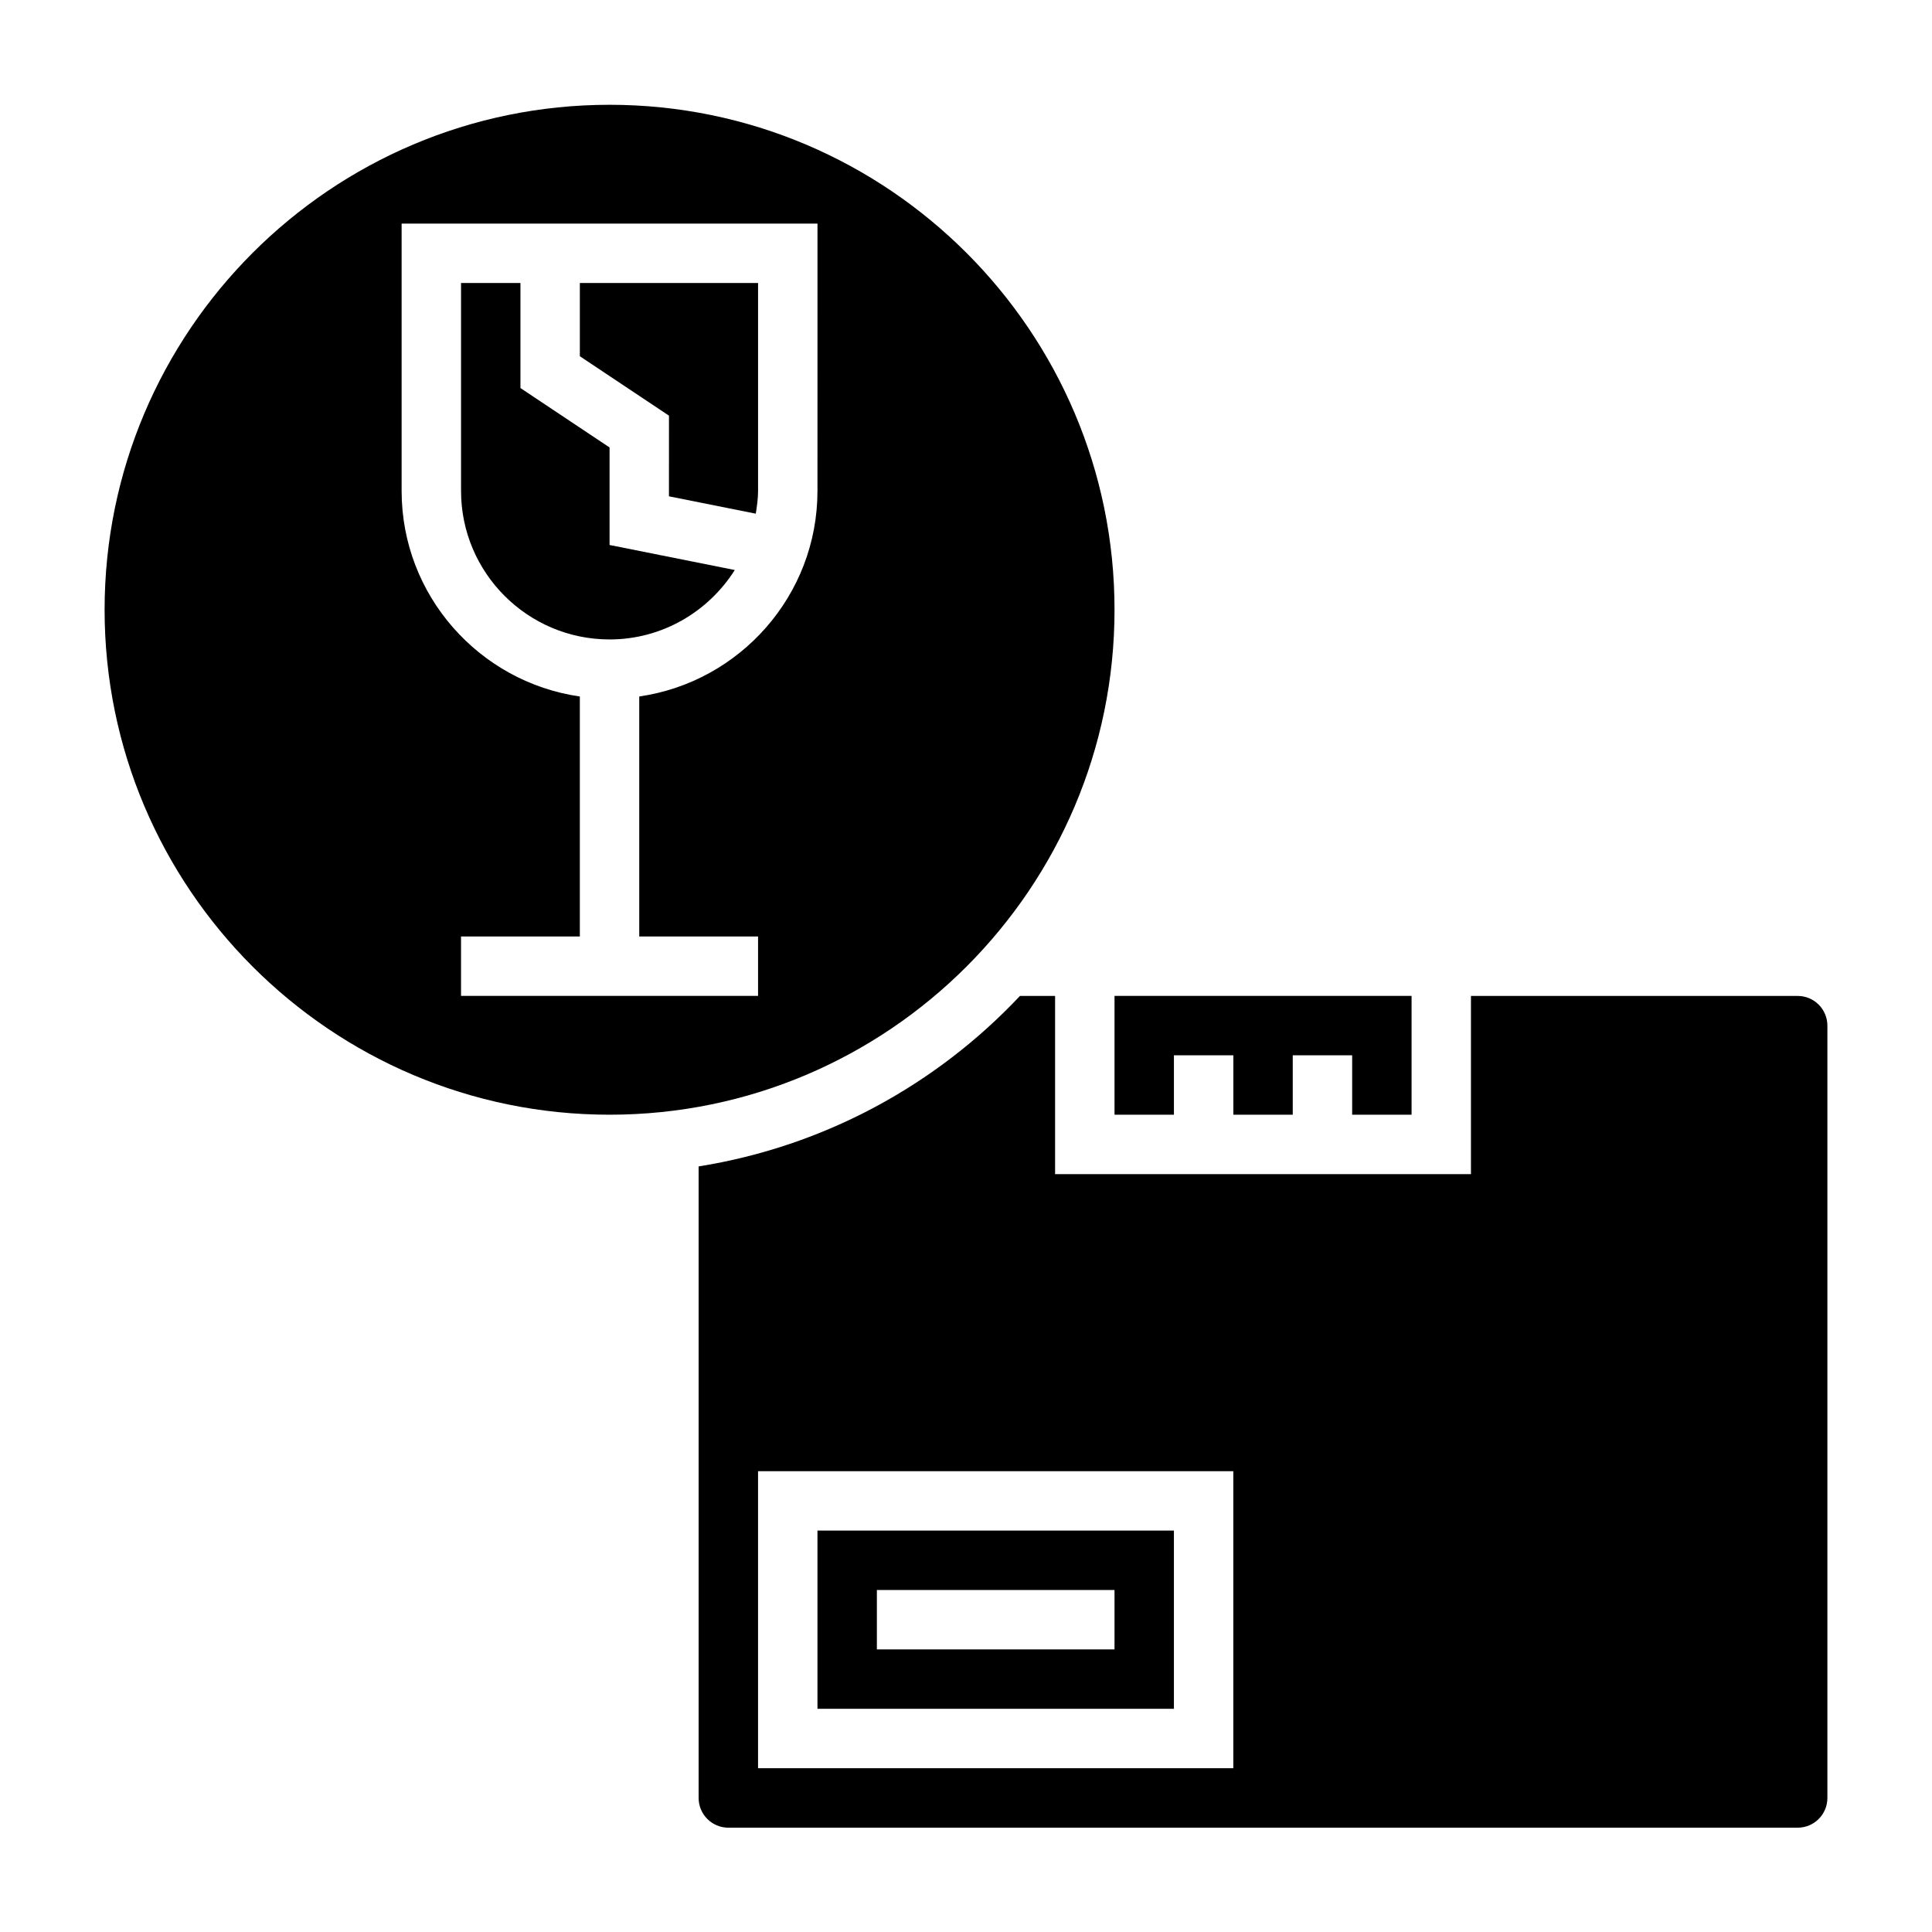
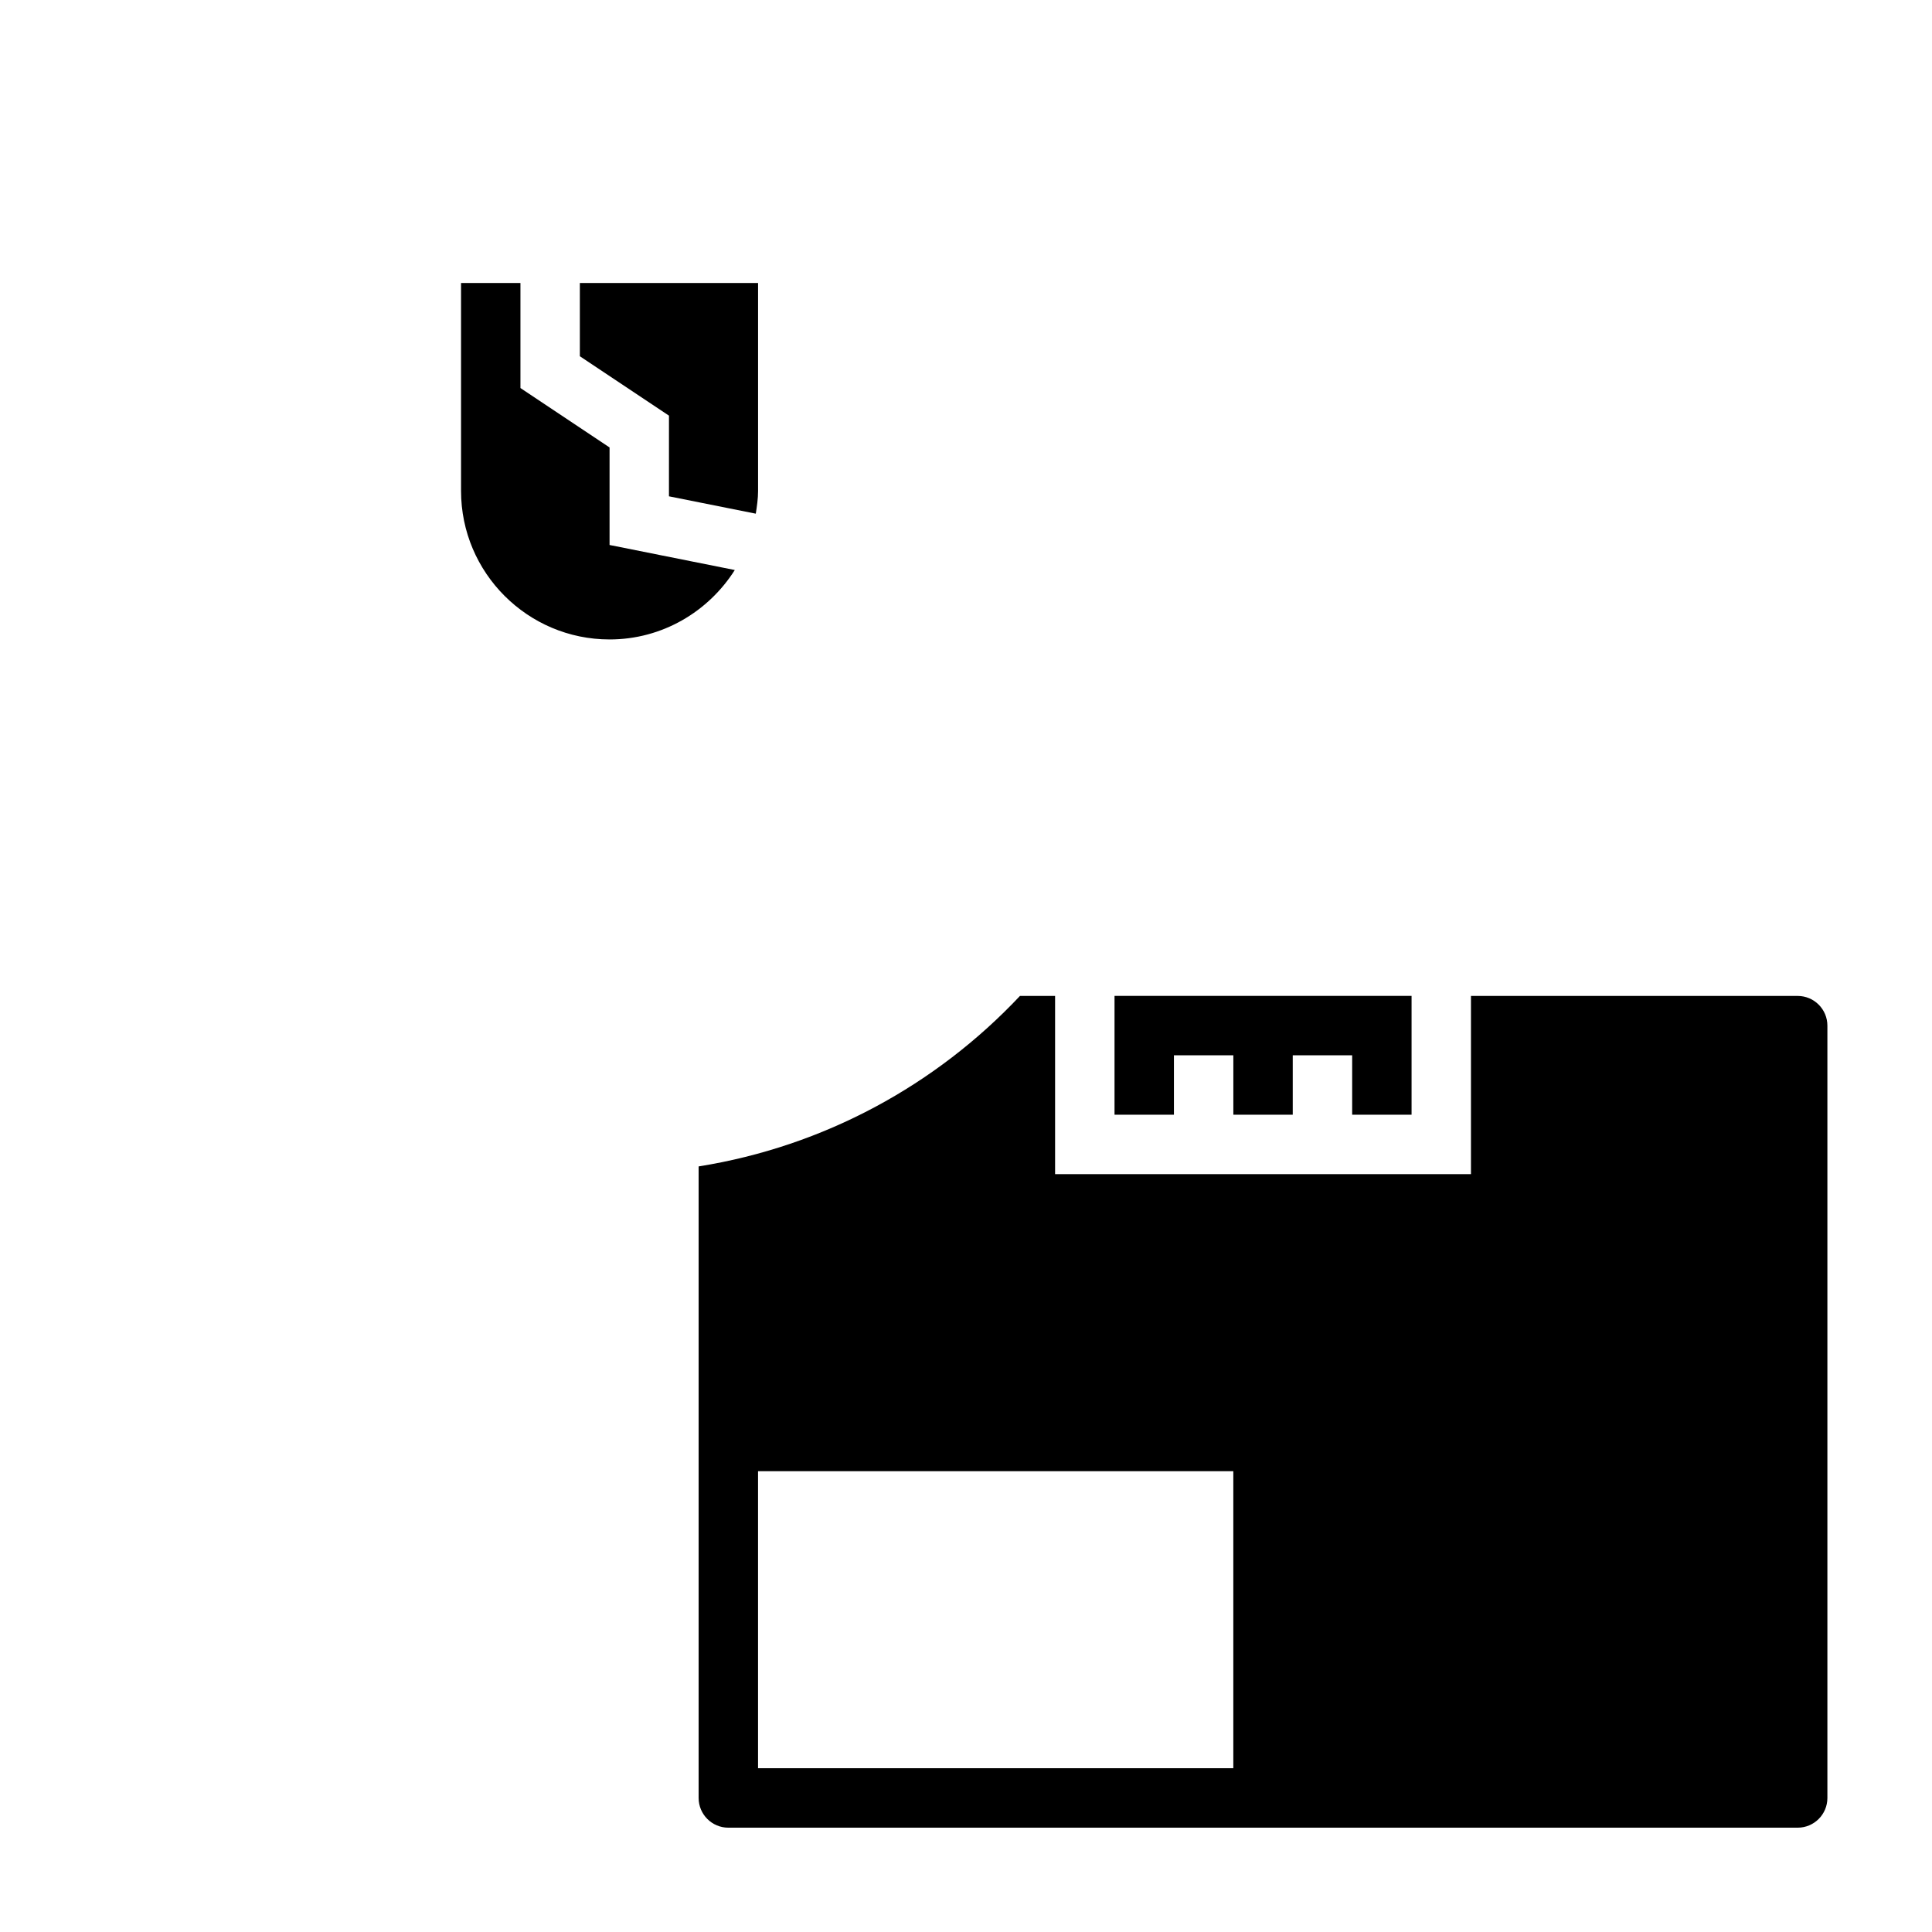
<svg xmlns="http://www.w3.org/2000/svg" fill="#000000" width="800px" height="800px" version="1.1" viewBox="144 144 512 512">
  <g>
-     <path d="m439.36 305.59c0-73.793-60.031-133.82-133.82-133.82-73.793 0-133.82 60.031-133.82 133.82 0 73.793 60.031 133.82 133.82 133.82 73.793 0 133.82-60.031 133.82-133.82zm-78.723-31.488c0 27.703-20.578 50.633-47.23 54.473v63.605h31.488v15.742l-78.719 0.004v-15.742h31.488v-63.605c-26.656-3.84-47.23-26.773-47.23-54.473v-70.848h110.21z" />
    <path d="m518.08 439.41v-31.488h-78.719v31.488h15.742v-15.746h15.746v15.746h15.742v-15.746h15.746v15.746z" />
    <path d="m305.54 313.46c13.98 0 26.207-7.383 33.188-18.398l-33.188-6.633v-25.852l-23.617-15.742v-27.84h-15.742v55.105c0 21.703 17.656 39.359 39.359 39.359z" />
    <path d="m321.28 275.53 23.012 4.598c0.305-1.977 0.605-3.961 0.605-6.023v-55.105h-47.23v19.406l23.617 15.742z" />
-     <path d="m455.1 549.62h-94.465v47.23h94.465zm-15.742 31.488h-62.977v-15.742h62.977z" />
    <path d="m620.41 407.93h-86.59v47.23h-110.21v-47.23h-9.305c-22.168 23.555-51.812 39.855-85.16 45.184v167.37c0 4.344 3.527 7.871 7.871 7.871h283.39c4.344 0 7.871-3.527 7.871-7.871v-204.67c0.004-4.344-3.523-7.879-7.871-7.879zm-149.57 204.67h-125.95v-78.719h125.95z" />
  </g>
</svg>